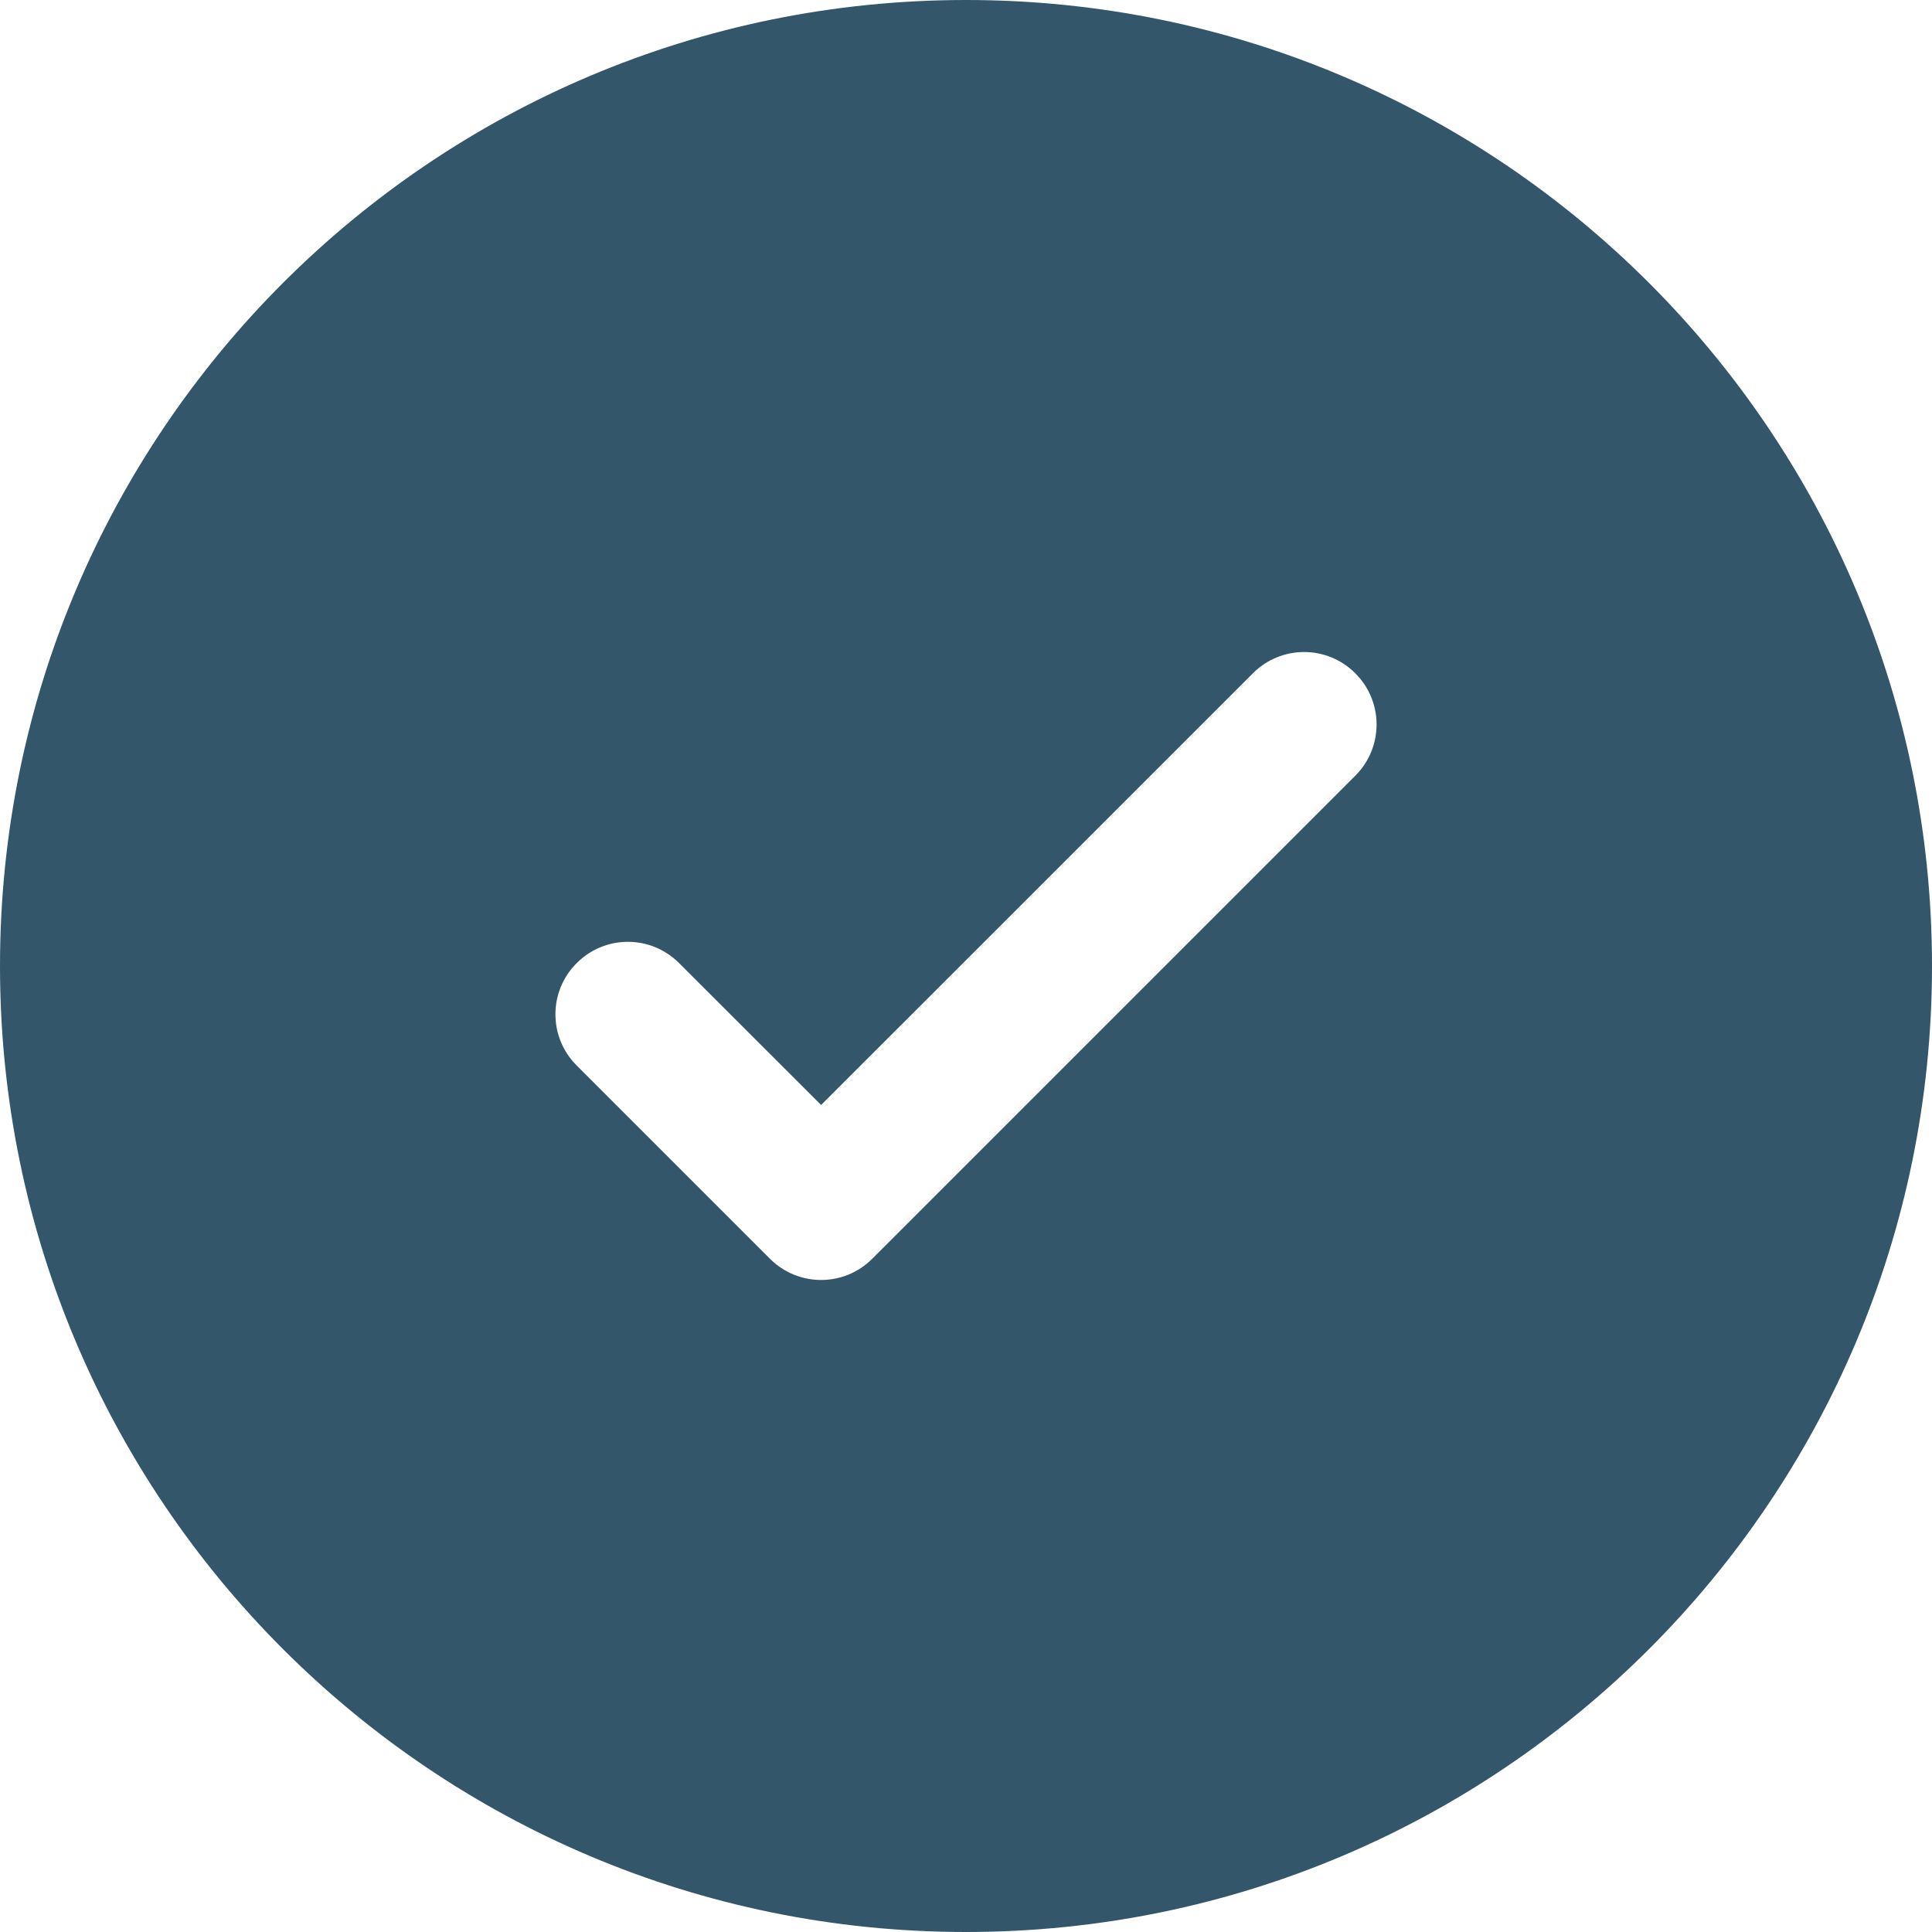
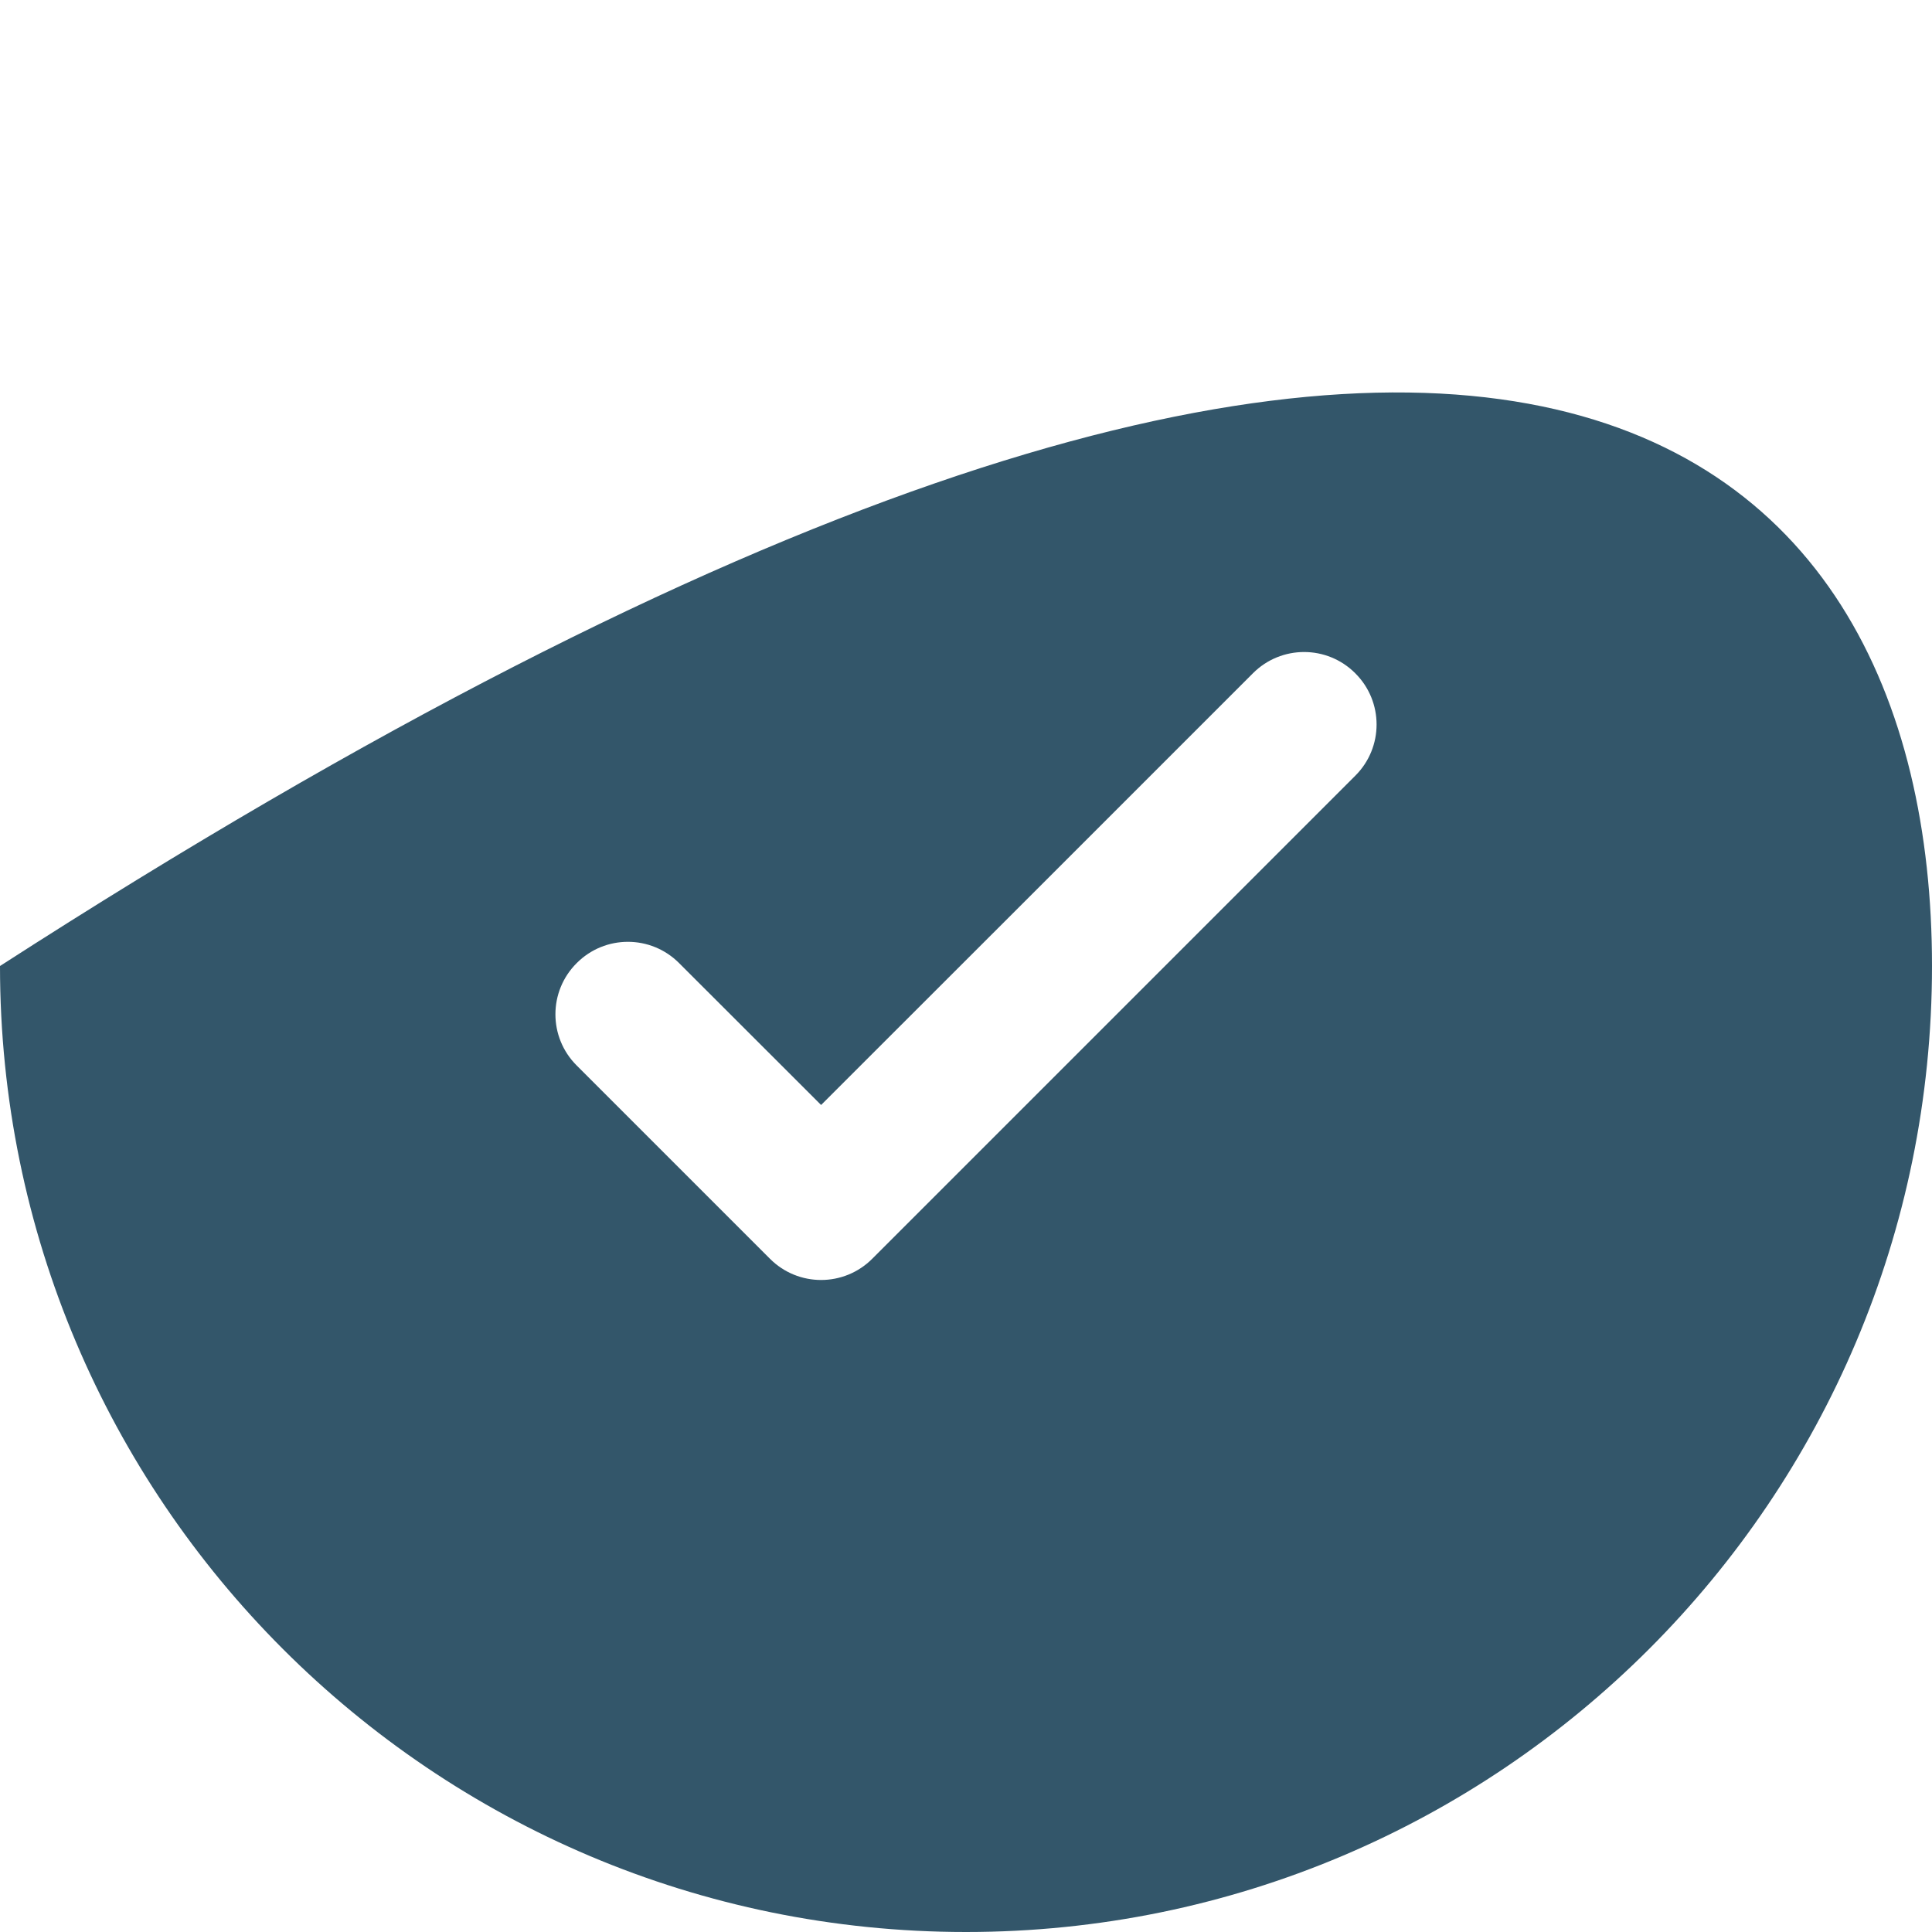
<svg xmlns="http://www.w3.org/2000/svg" width="16" height="16" viewBox="0 0 16 16" fill="none">
-   <path fill-rule="evenodd" clip-rule="evenodd" d="M16 8C16 12.418 12.418 16 8 16C3.582 16 0 12.418 0 8C0 3.582 3.582 0 8 0C12.418 0 16 3.582 16 8ZM11.224 5.576C11.459 5.81 11.459 6.19 11.224 6.424L7.224 10.424C6.99 10.659 6.61 10.659 6.376 10.424L4.776 8.824C4.541 8.59 4.541 8.21 4.776 7.976C5.01 7.741 5.39 7.741 5.624 7.976L6.8 9.151L8.588 7.364L10.376 5.576C10.61 5.341 10.99 5.341 11.224 5.576Z" fill="#33566A" />
+   <path fill-rule="evenodd" clip-rule="evenodd" d="M16 8C16 12.418 12.418 16 8 16C3.582 16 0 12.418 0 8C12.418 0 16 3.582 16 8ZM11.224 5.576C11.459 5.81 11.459 6.19 11.224 6.424L7.224 10.424C6.99 10.659 6.61 10.659 6.376 10.424L4.776 8.824C4.541 8.59 4.541 8.21 4.776 7.976C5.01 7.741 5.39 7.741 5.624 7.976L6.8 9.151L8.588 7.364L10.376 5.576C10.61 5.341 10.99 5.341 11.224 5.576Z" fill="#33566A" />
</svg>